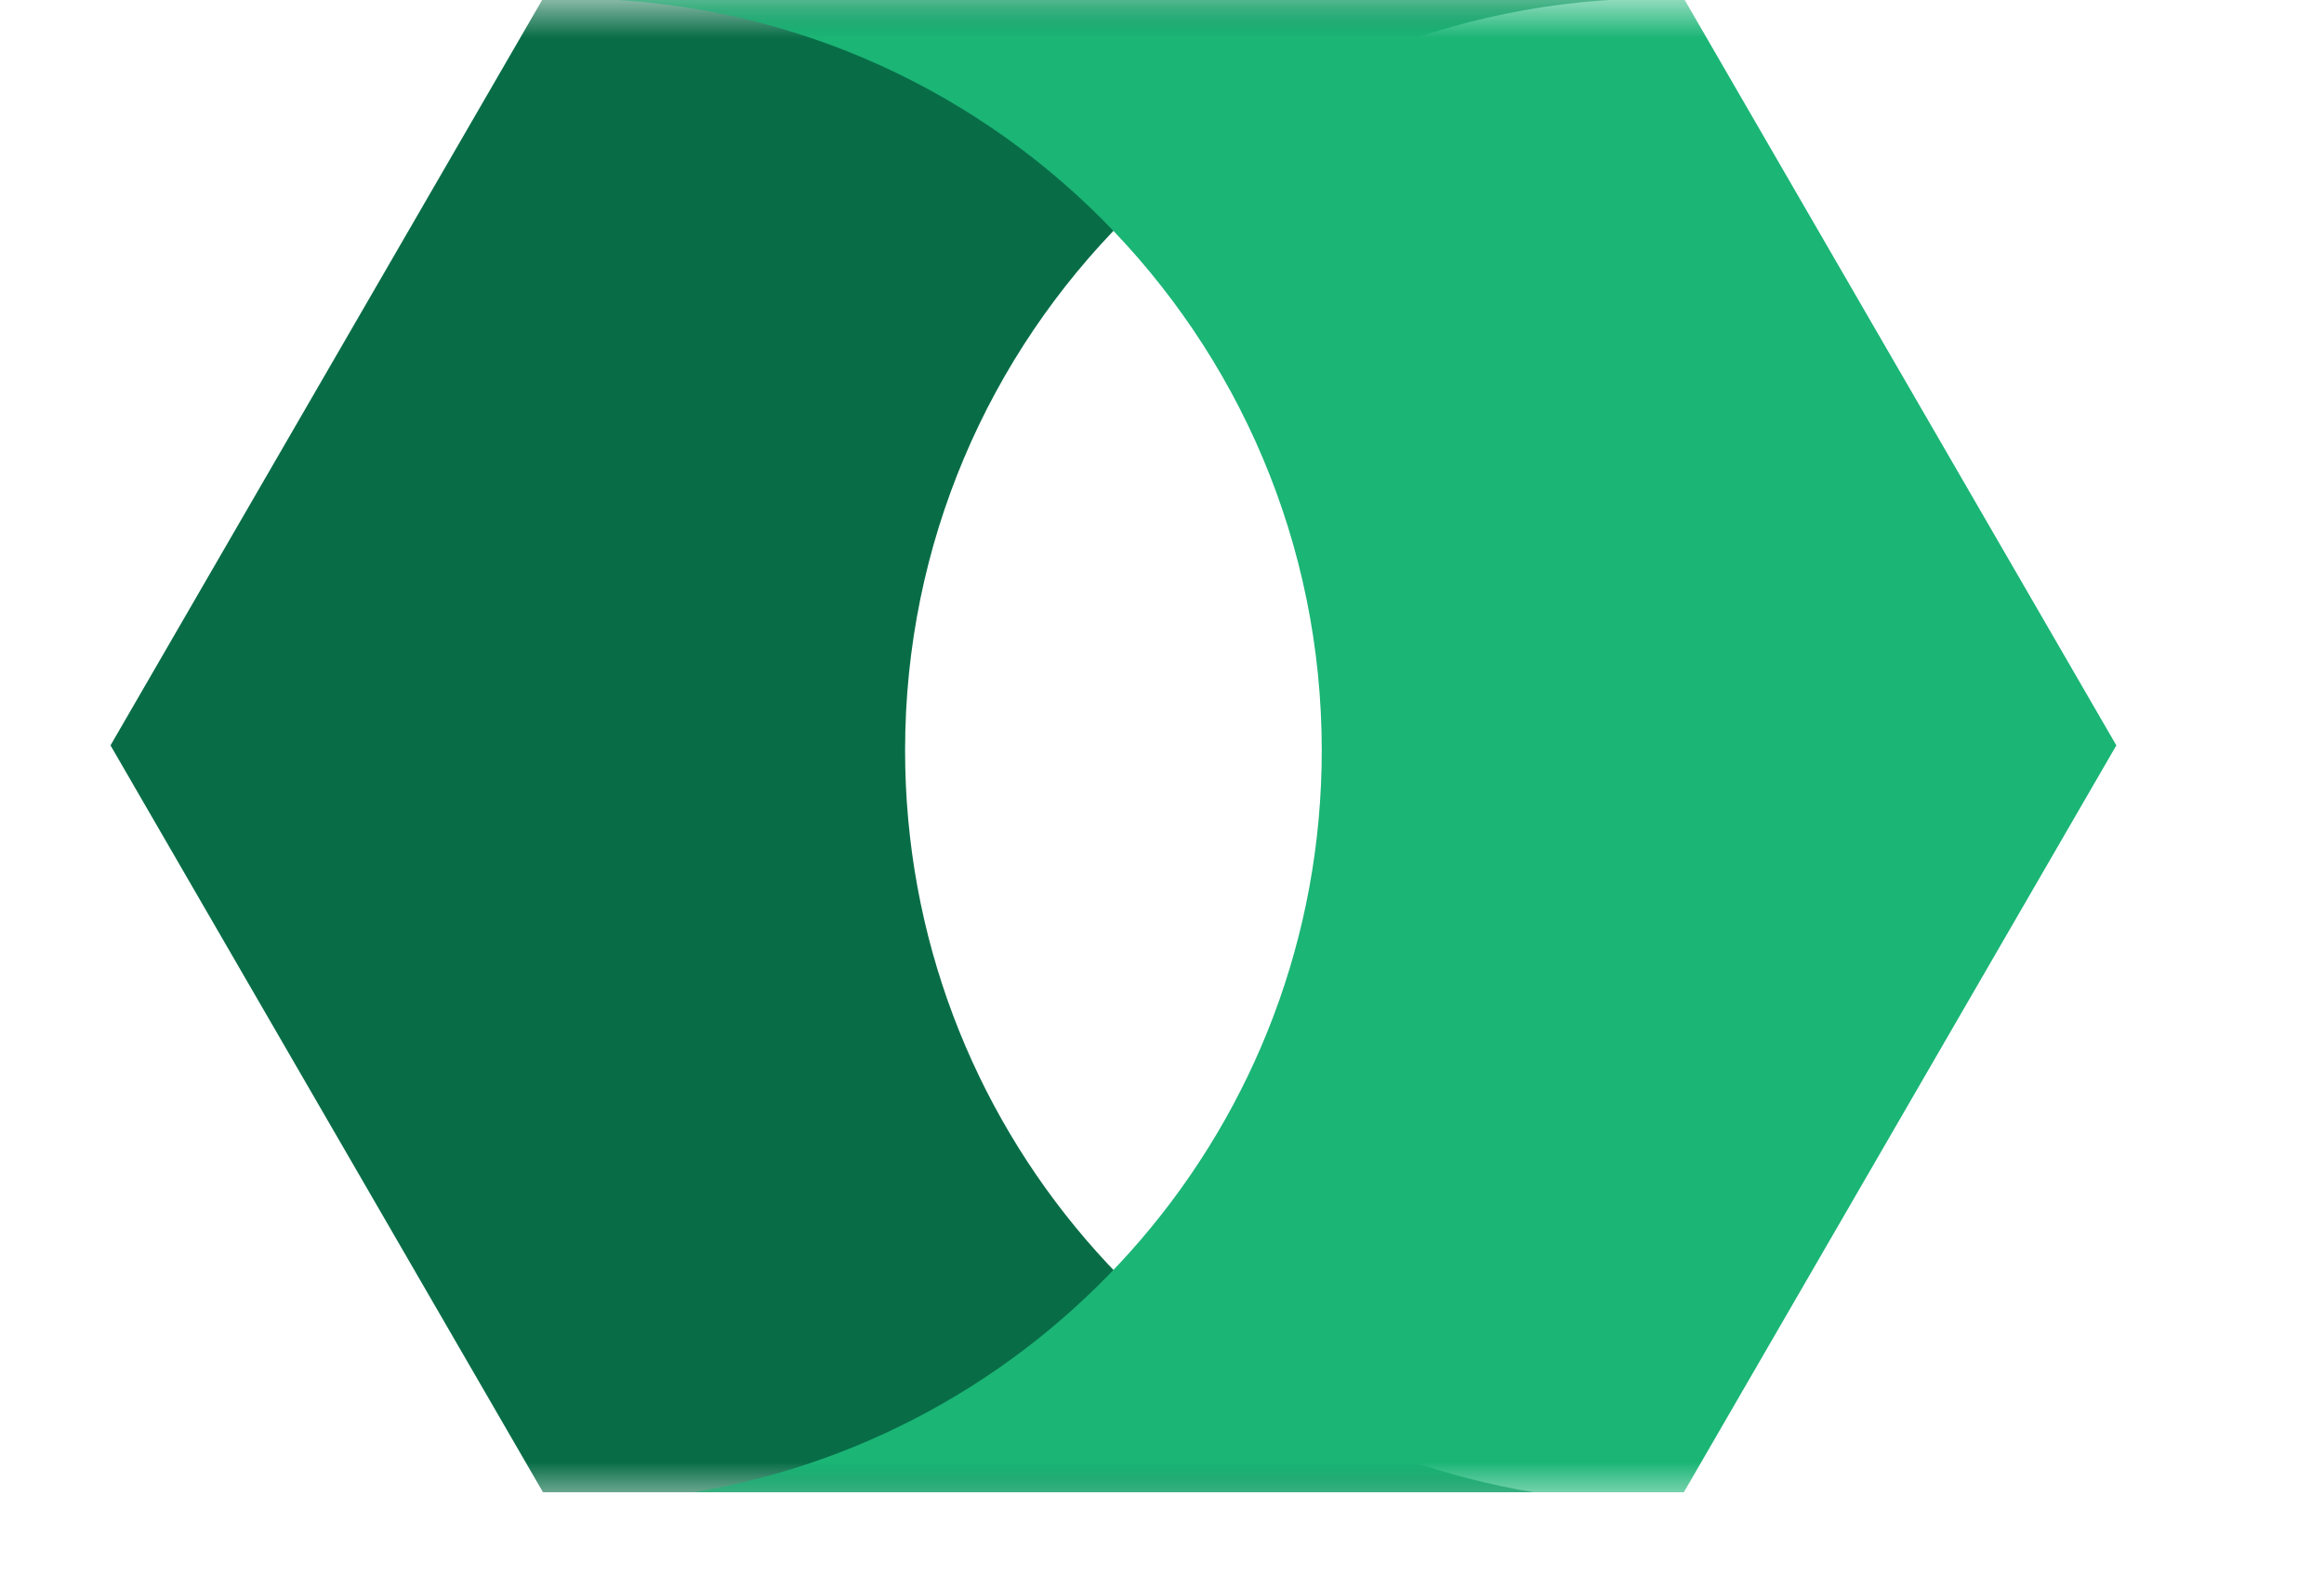
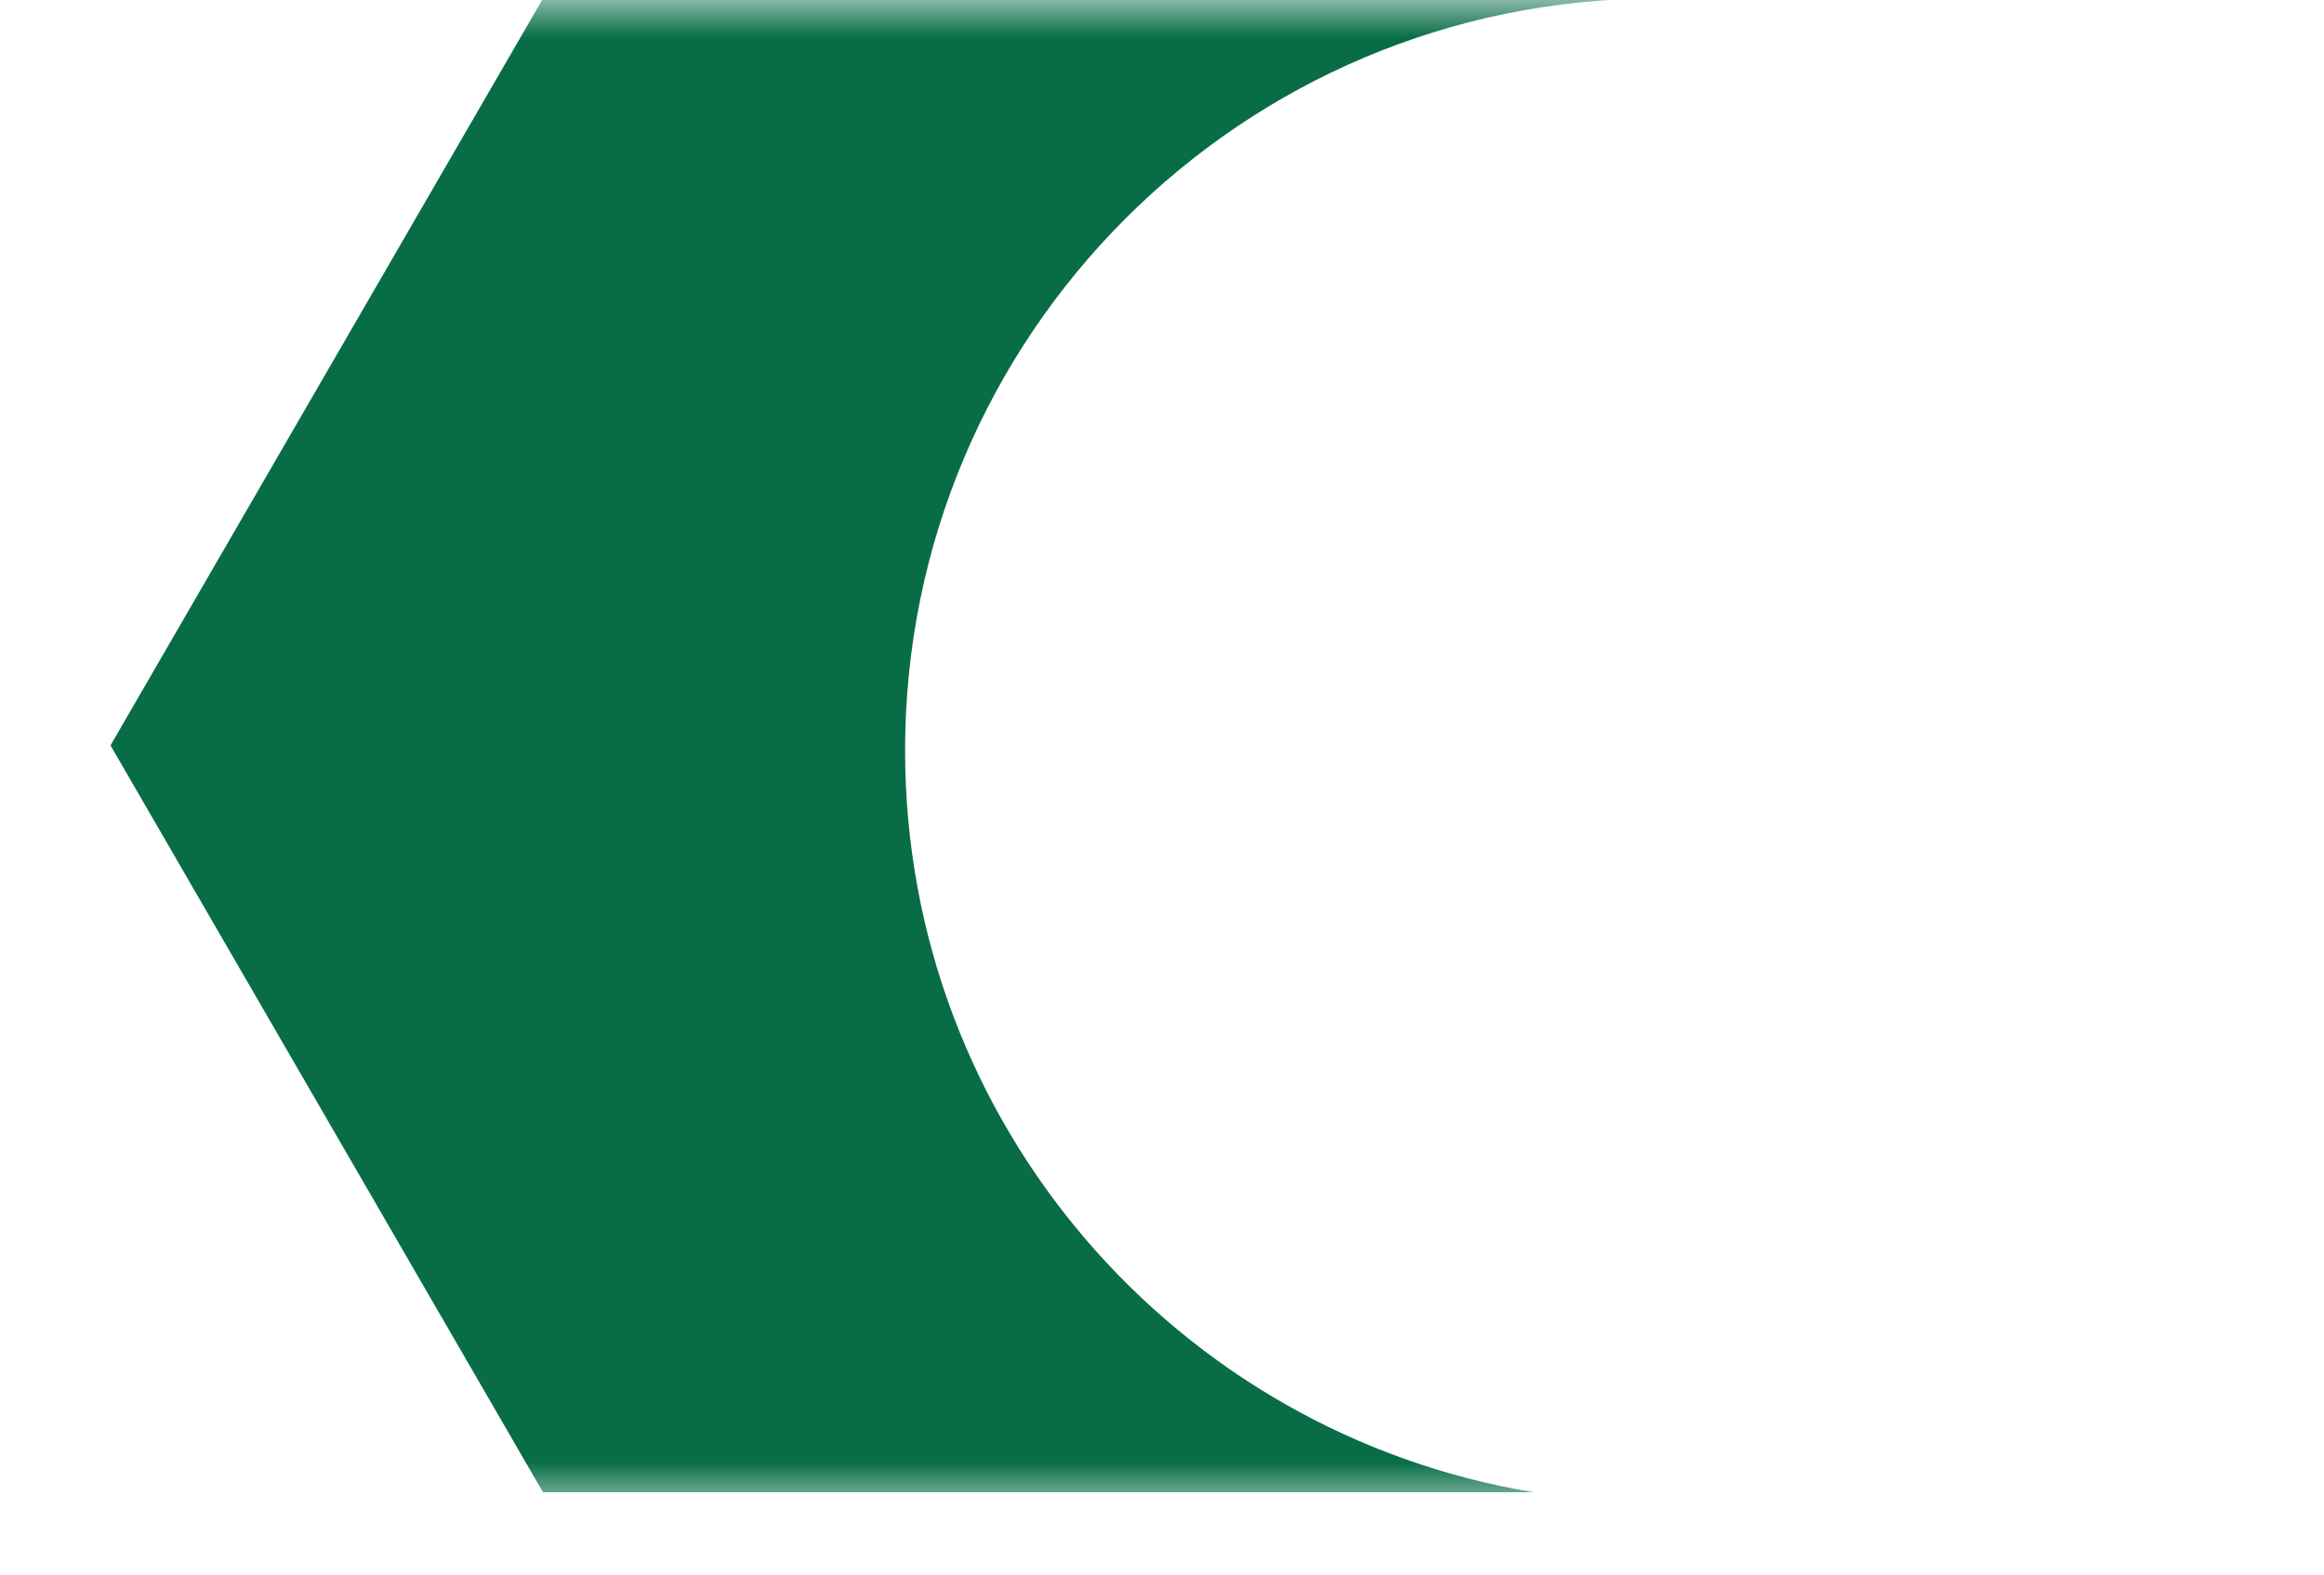
<svg xmlns="http://www.w3.org/2000/svg" width="31" height="21" viewBox="0 0 31 21" fill="none">
  <mask id="mask0_888_97" style="mask-type:luminance" maskUnits="userSpaceOnUse" x="0" y="0" width="31" height="21">
    <path d="M30.317 0H0.67V20.031H30.317V0Z" fill="white" />
  </mask>
  <g mask="url(#mask0_888_97)">
    <path d="M12.073 10.008C12.073 14.987 15.701 19.118 20.458 19.902L7.243 19.902L1.474 9.941L7.243 -0.02H22.102C16.563 -0.02 12.073 4.47 12.073 10.008Z" fill="#086D47" />
  </g>
  <mask id="mask1_888_97" style="mask-type:luminance" maskUnits="userSpaceOnUse" x="1" y="0" width="30" height="21">
-     <path d="M30.317 0H1.893V20.031H30.317V0Z" fill="white" />
-   </mask>
+     </mask>
  <g mask="url(#mask1_888_97)">
-     <path d="M17.631 10.008C17.631 14.987 14.003 19.118 9.246 19.902H22.461L28.23 9.941L22.461 -0.02H7.602C13.141 -0.02 17.631 4.47 17.631 10.008Z" fill="#1BB576" />
-   </g>
+     </g>
</svg>